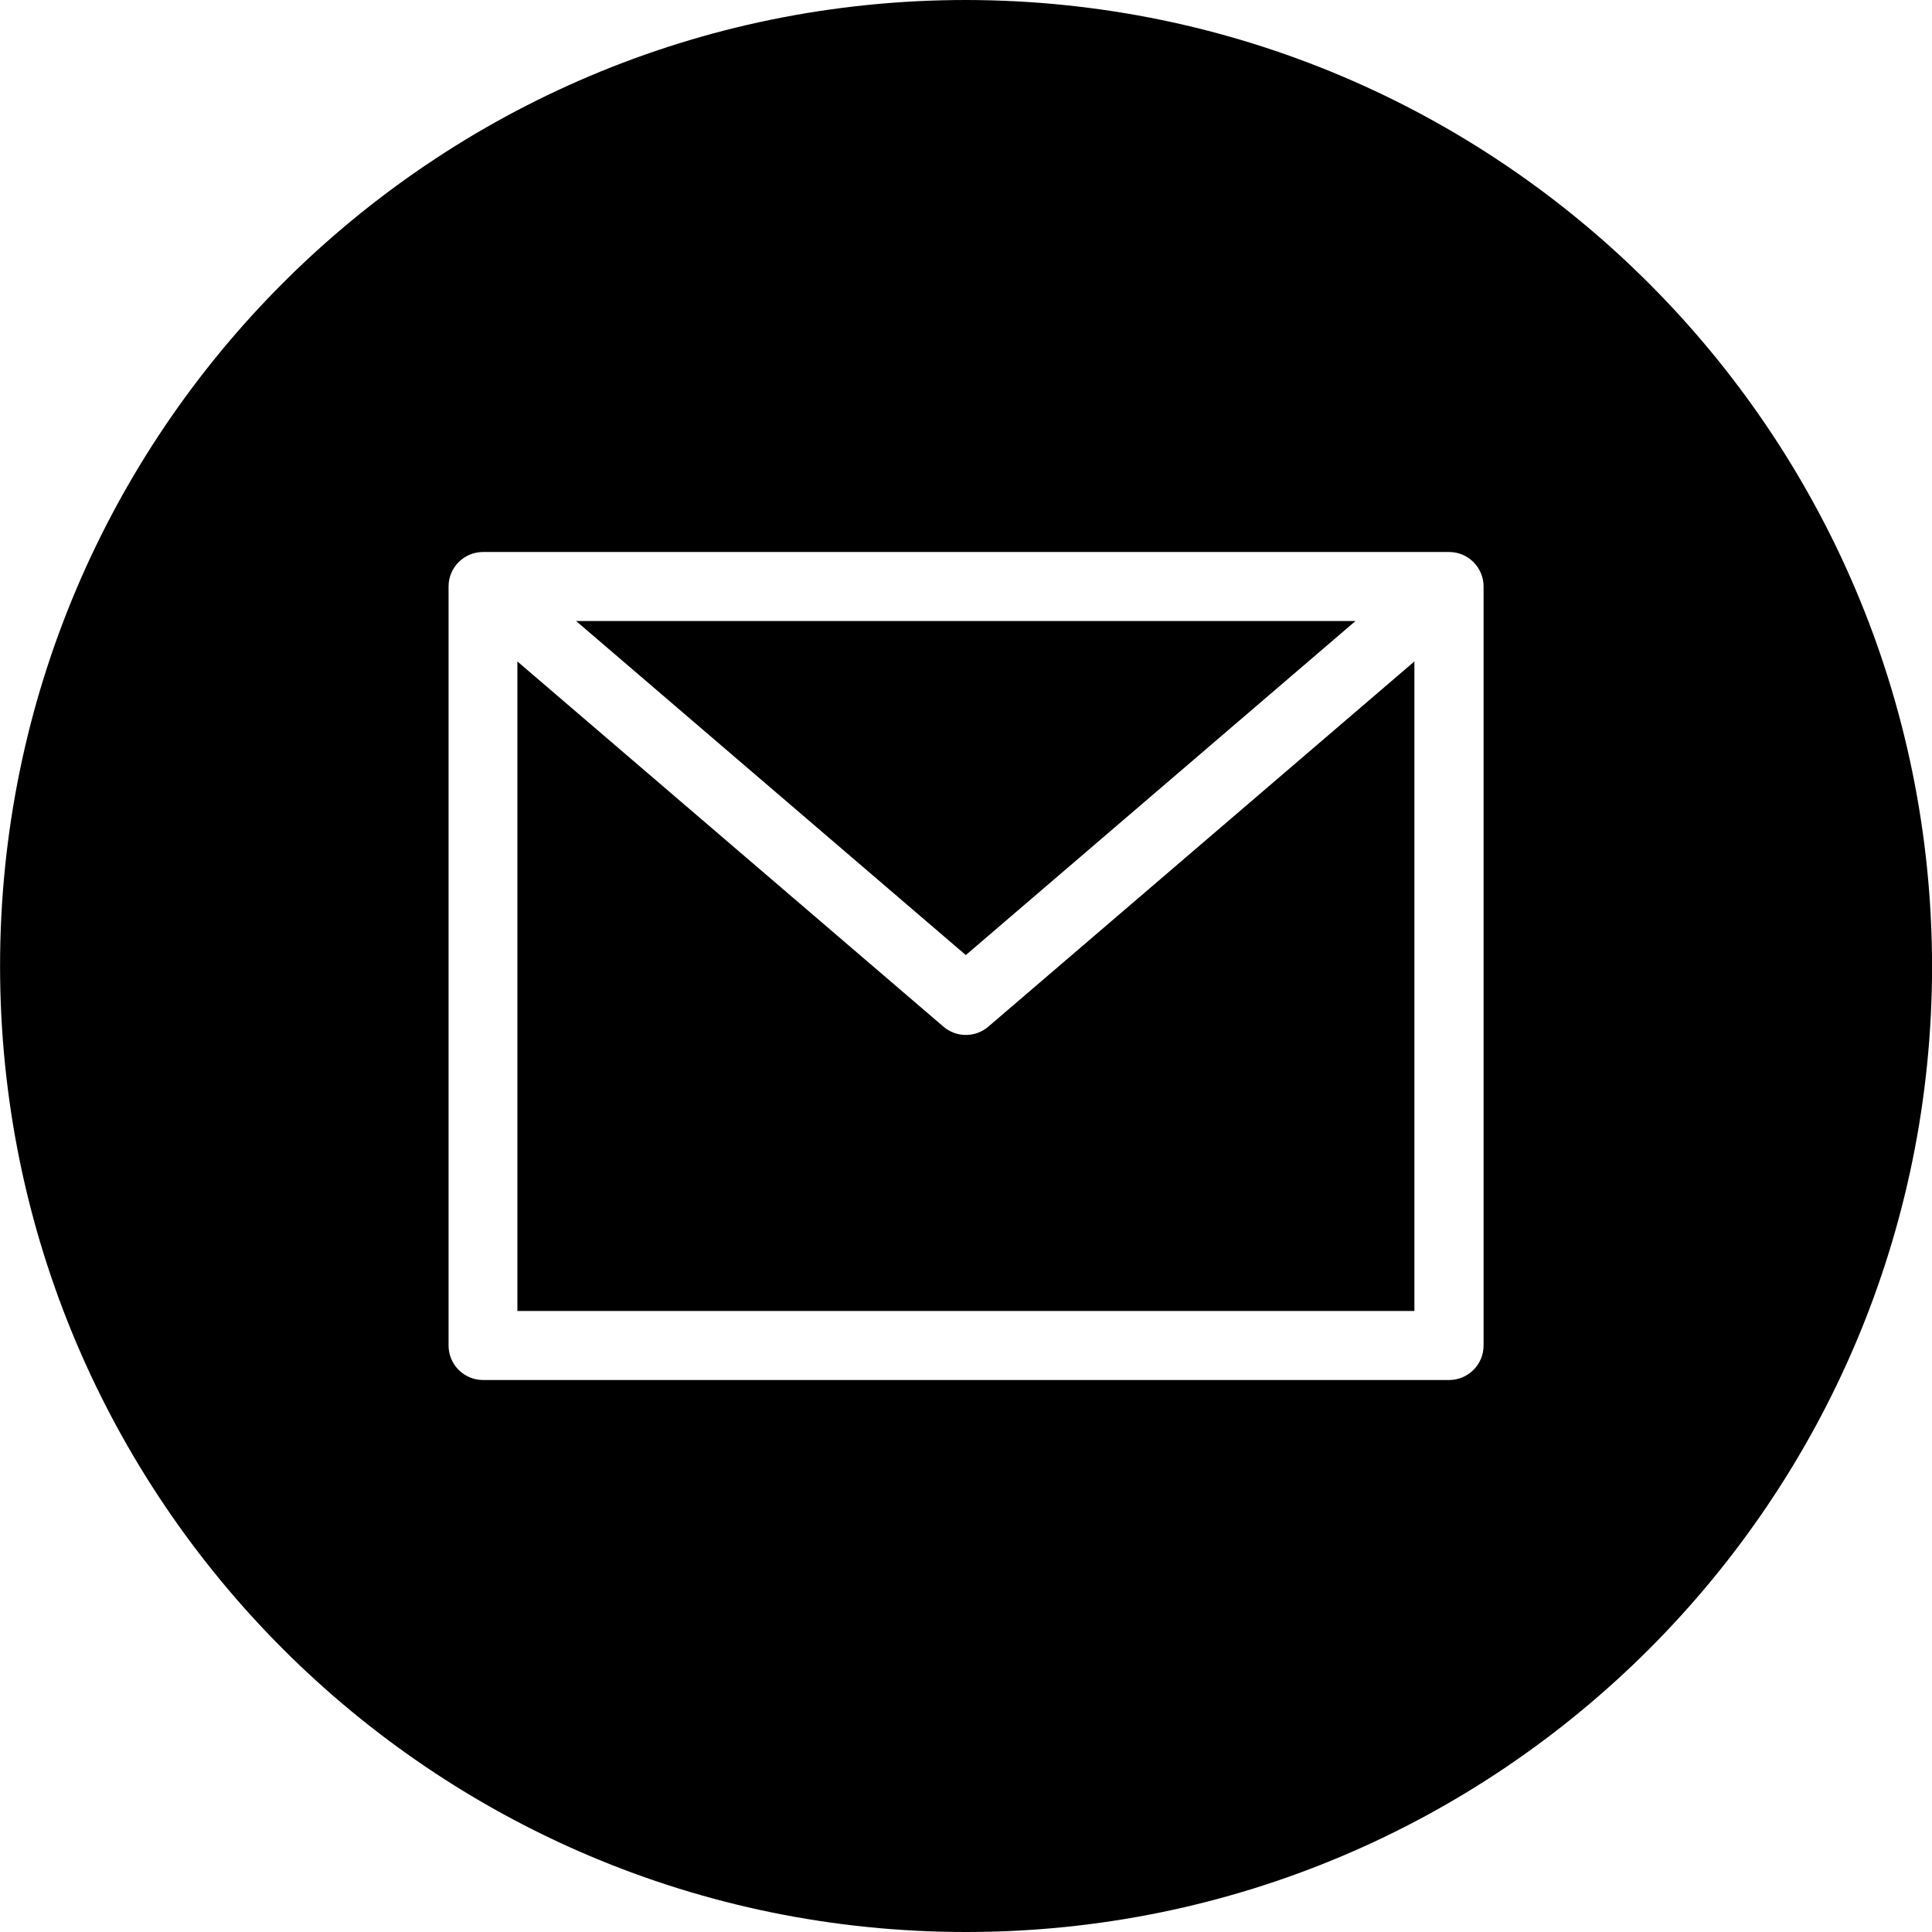
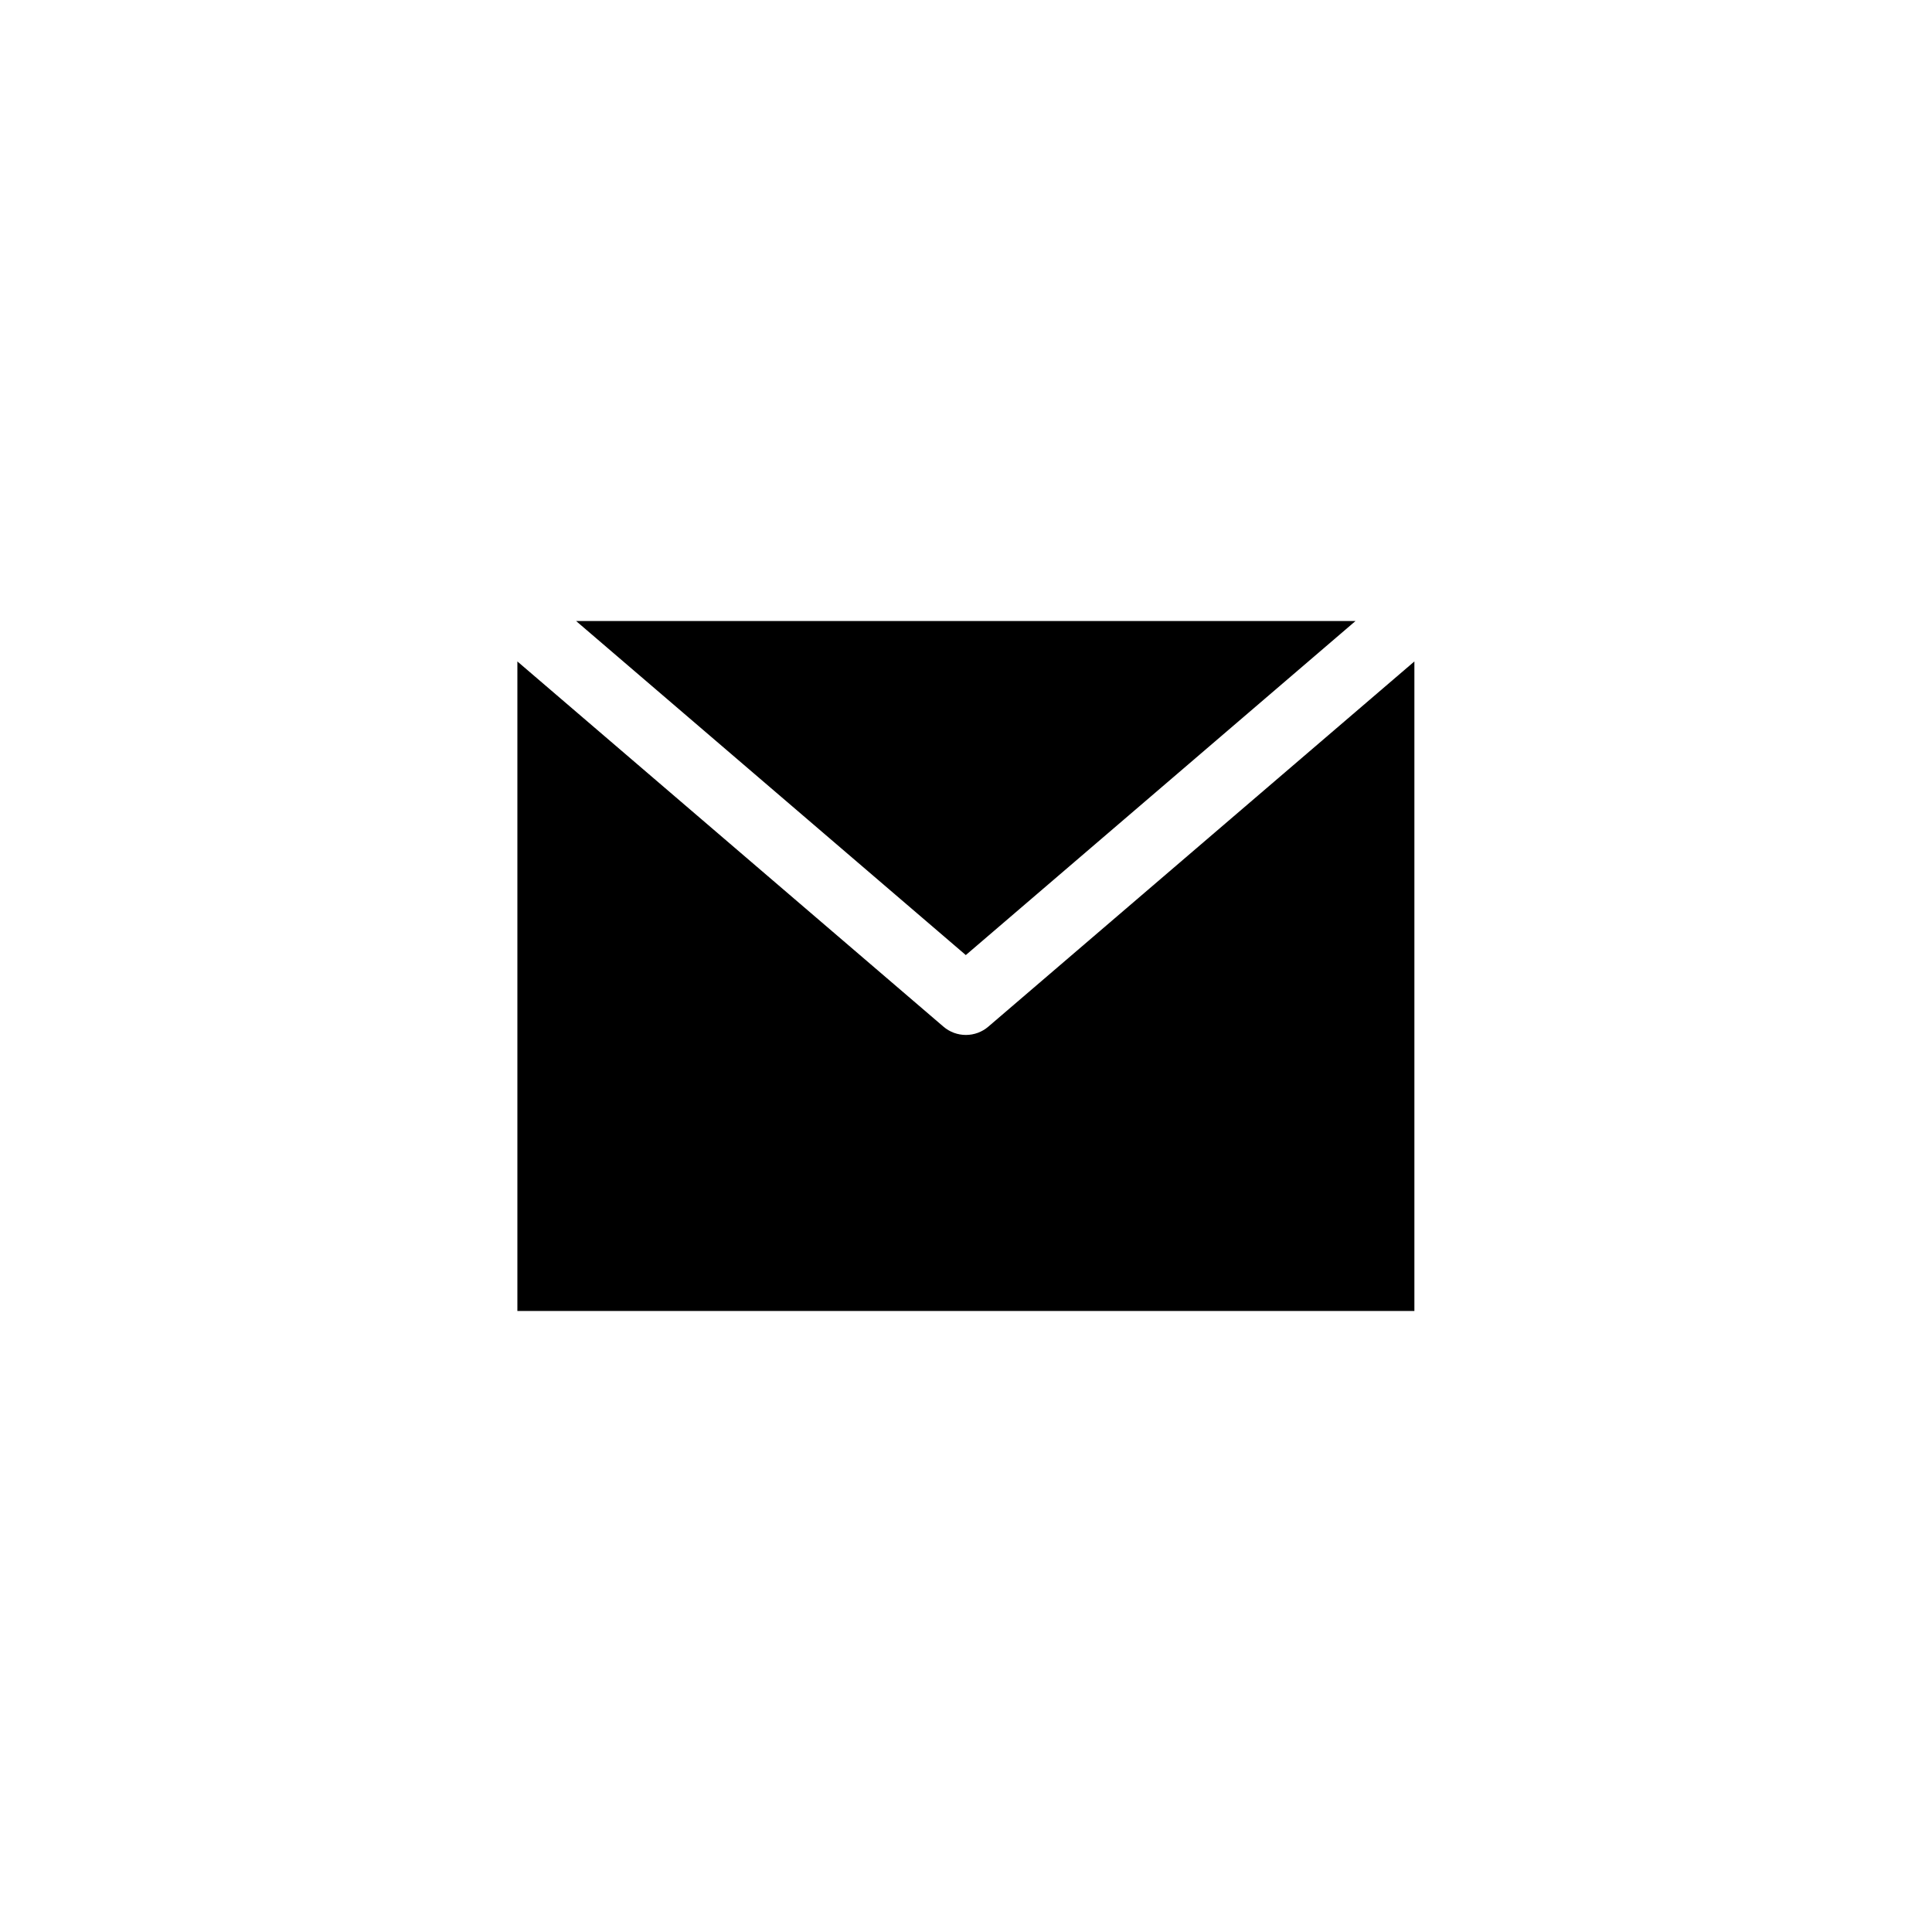
<svg xmlns="http://www.w3.org/2000/svg" width="58" height="58" viewBox="0 0 58 58" fill="none">
  <g clip-path="url(#clip0)">
    <path d="M40.694 18.643H17.294L28.994 28.672L40.694 18.643Z" fill="black" />
    <path d="M28.997 31.07C28.749 31.07 28.51 30.982 28.322 30.82L15.532 19.857V39.356H42.461V19.857L29.671 30.82C29.483 30.982 29.244 31.07 28.997 31.07Z" fill="black" />
-     <path d="M29.002 0C12.986 0 0.002 12.984 0.002 29C0.002 45.016 12.986 58 29.002 58C45.018 58 58.002 45.016 58.002 29C57.984 12.991 45.011 0.018 29.002 0ZM44.538 40.393C44.538 40.965 44.074 41.429 43.502 41.429H14.502C13.93 41.429 13.466 40.965 13.466 40.393V17.607C13.466 17.035 13.93 16.571 14.502 16.571H43.502C44.074 16.571 44.538 17.035 44.538 17.607V40.393Z" fill="black" />
  </g>
  <defs>
    <clipPath id="clip0">
      <rect width="58" height="58" fill="white" />
    </clipPath>
  </defs>
</svg>